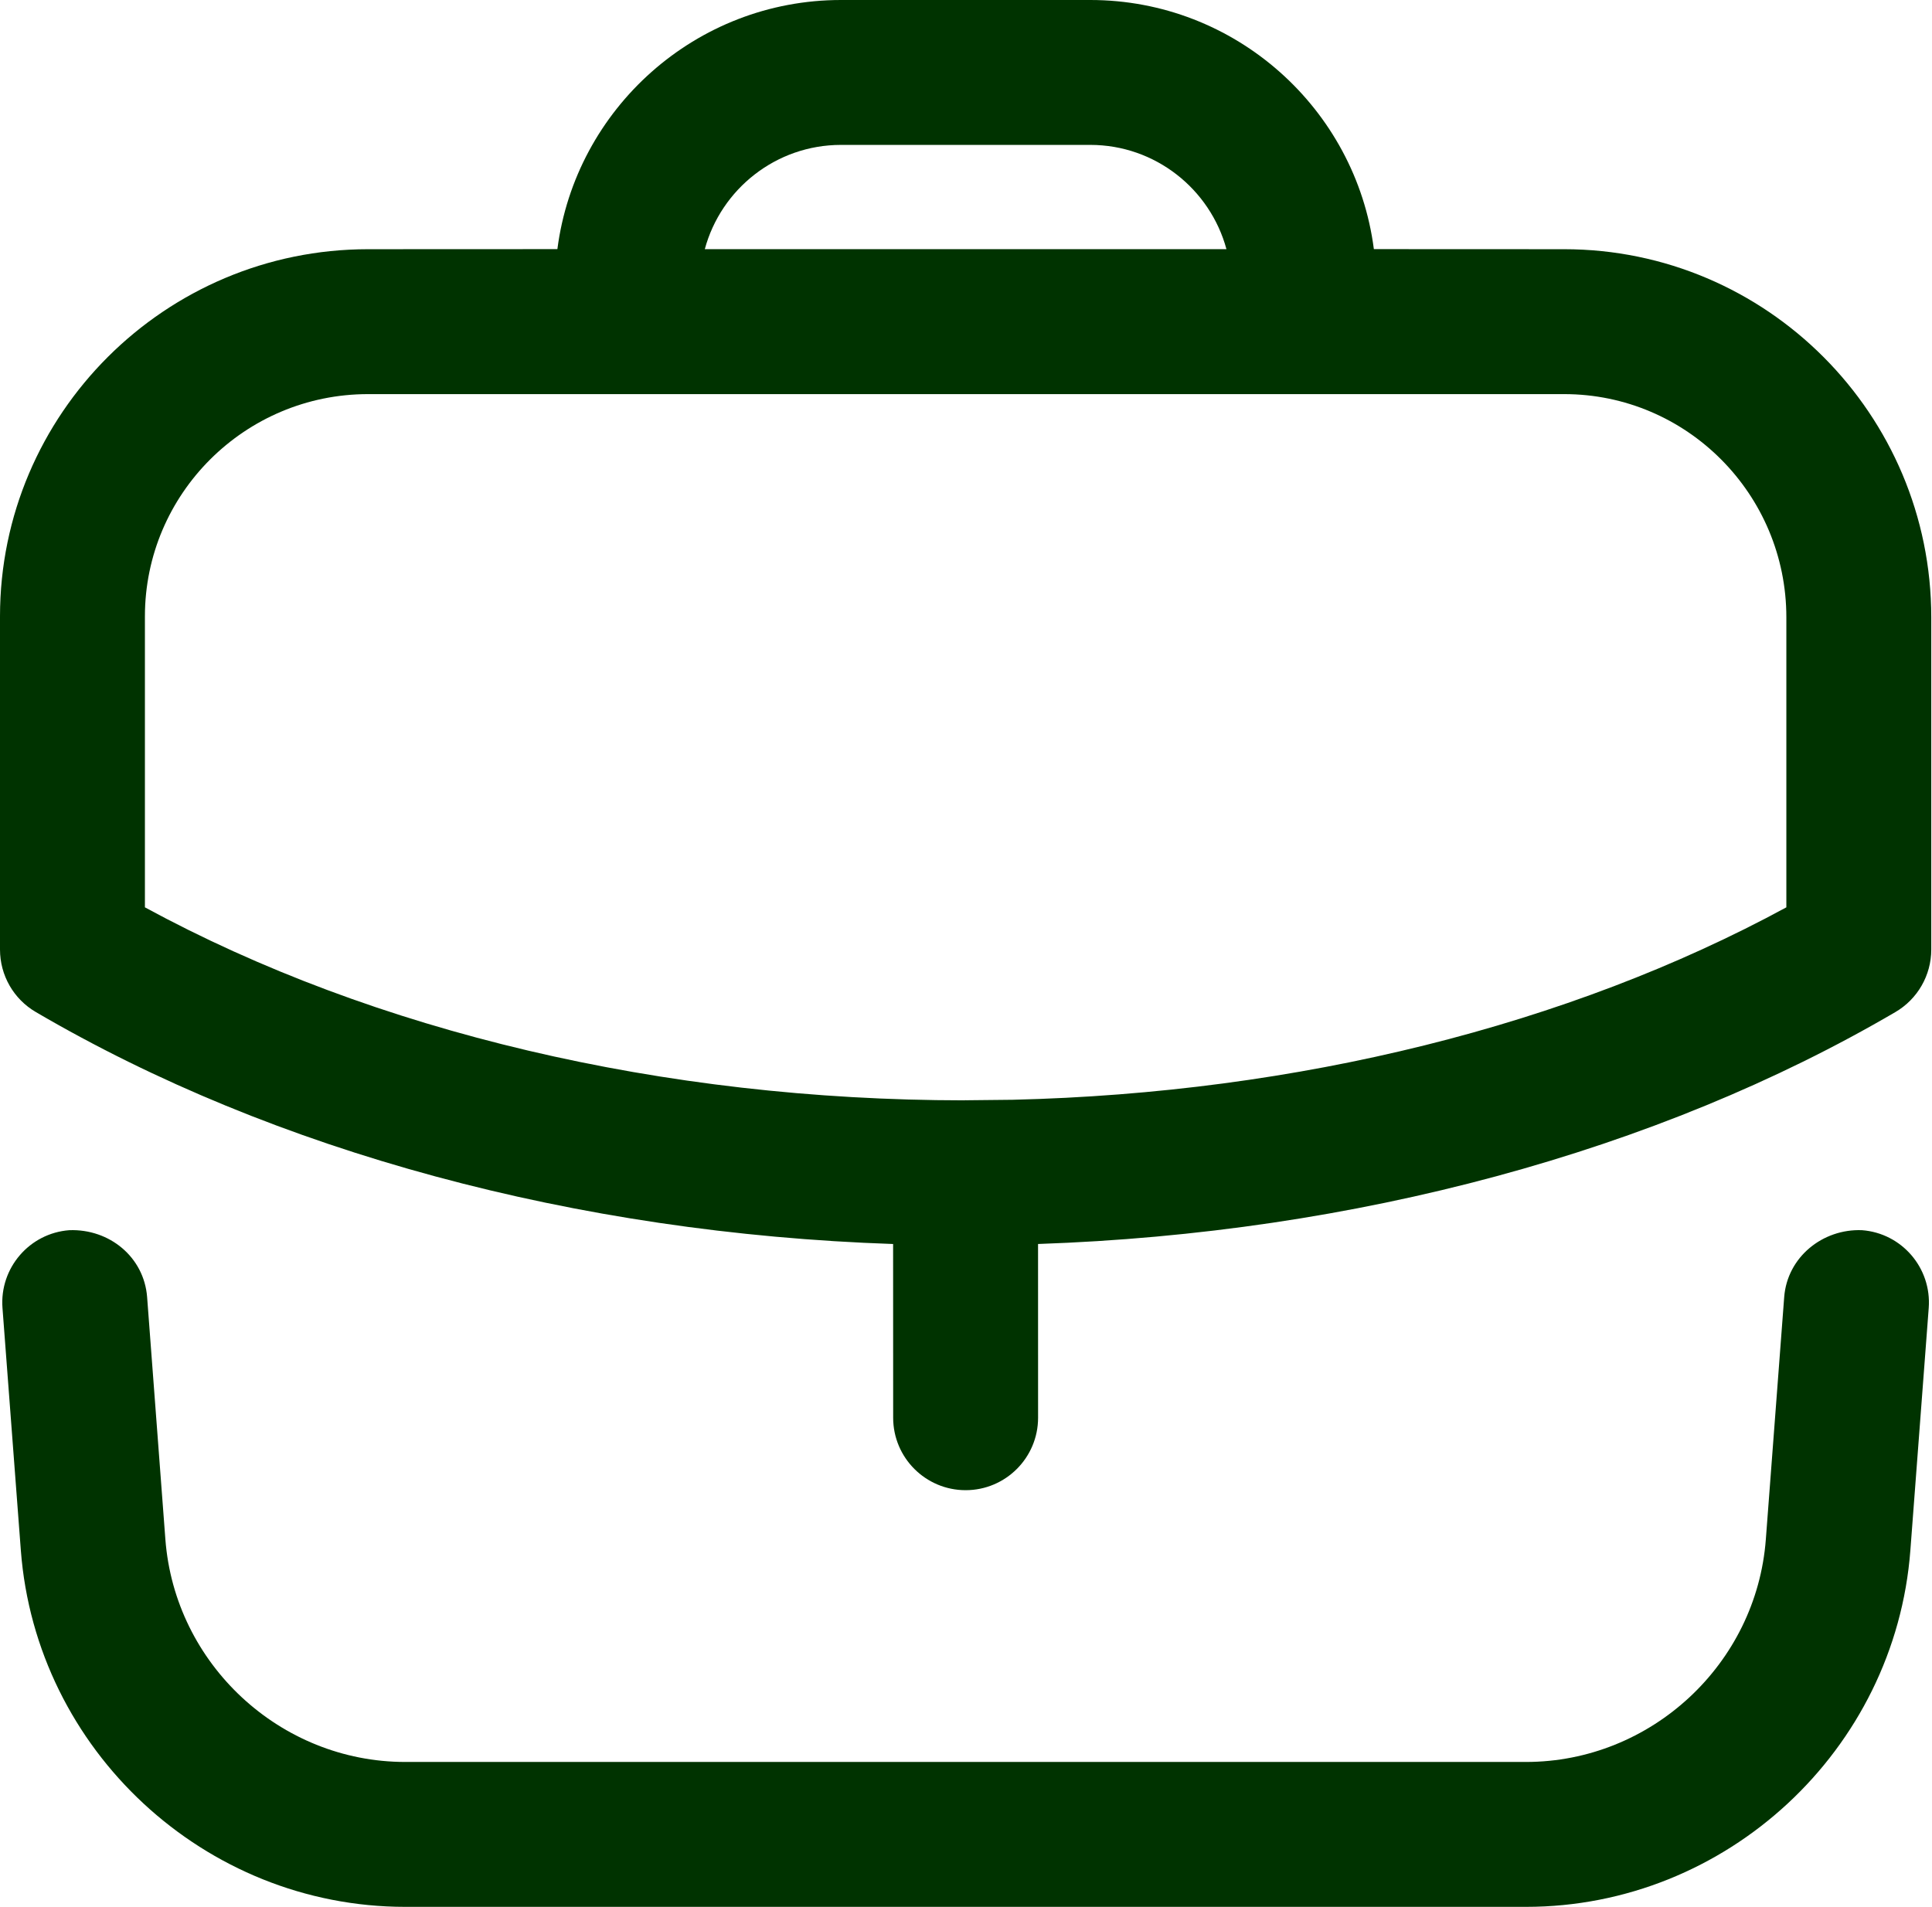
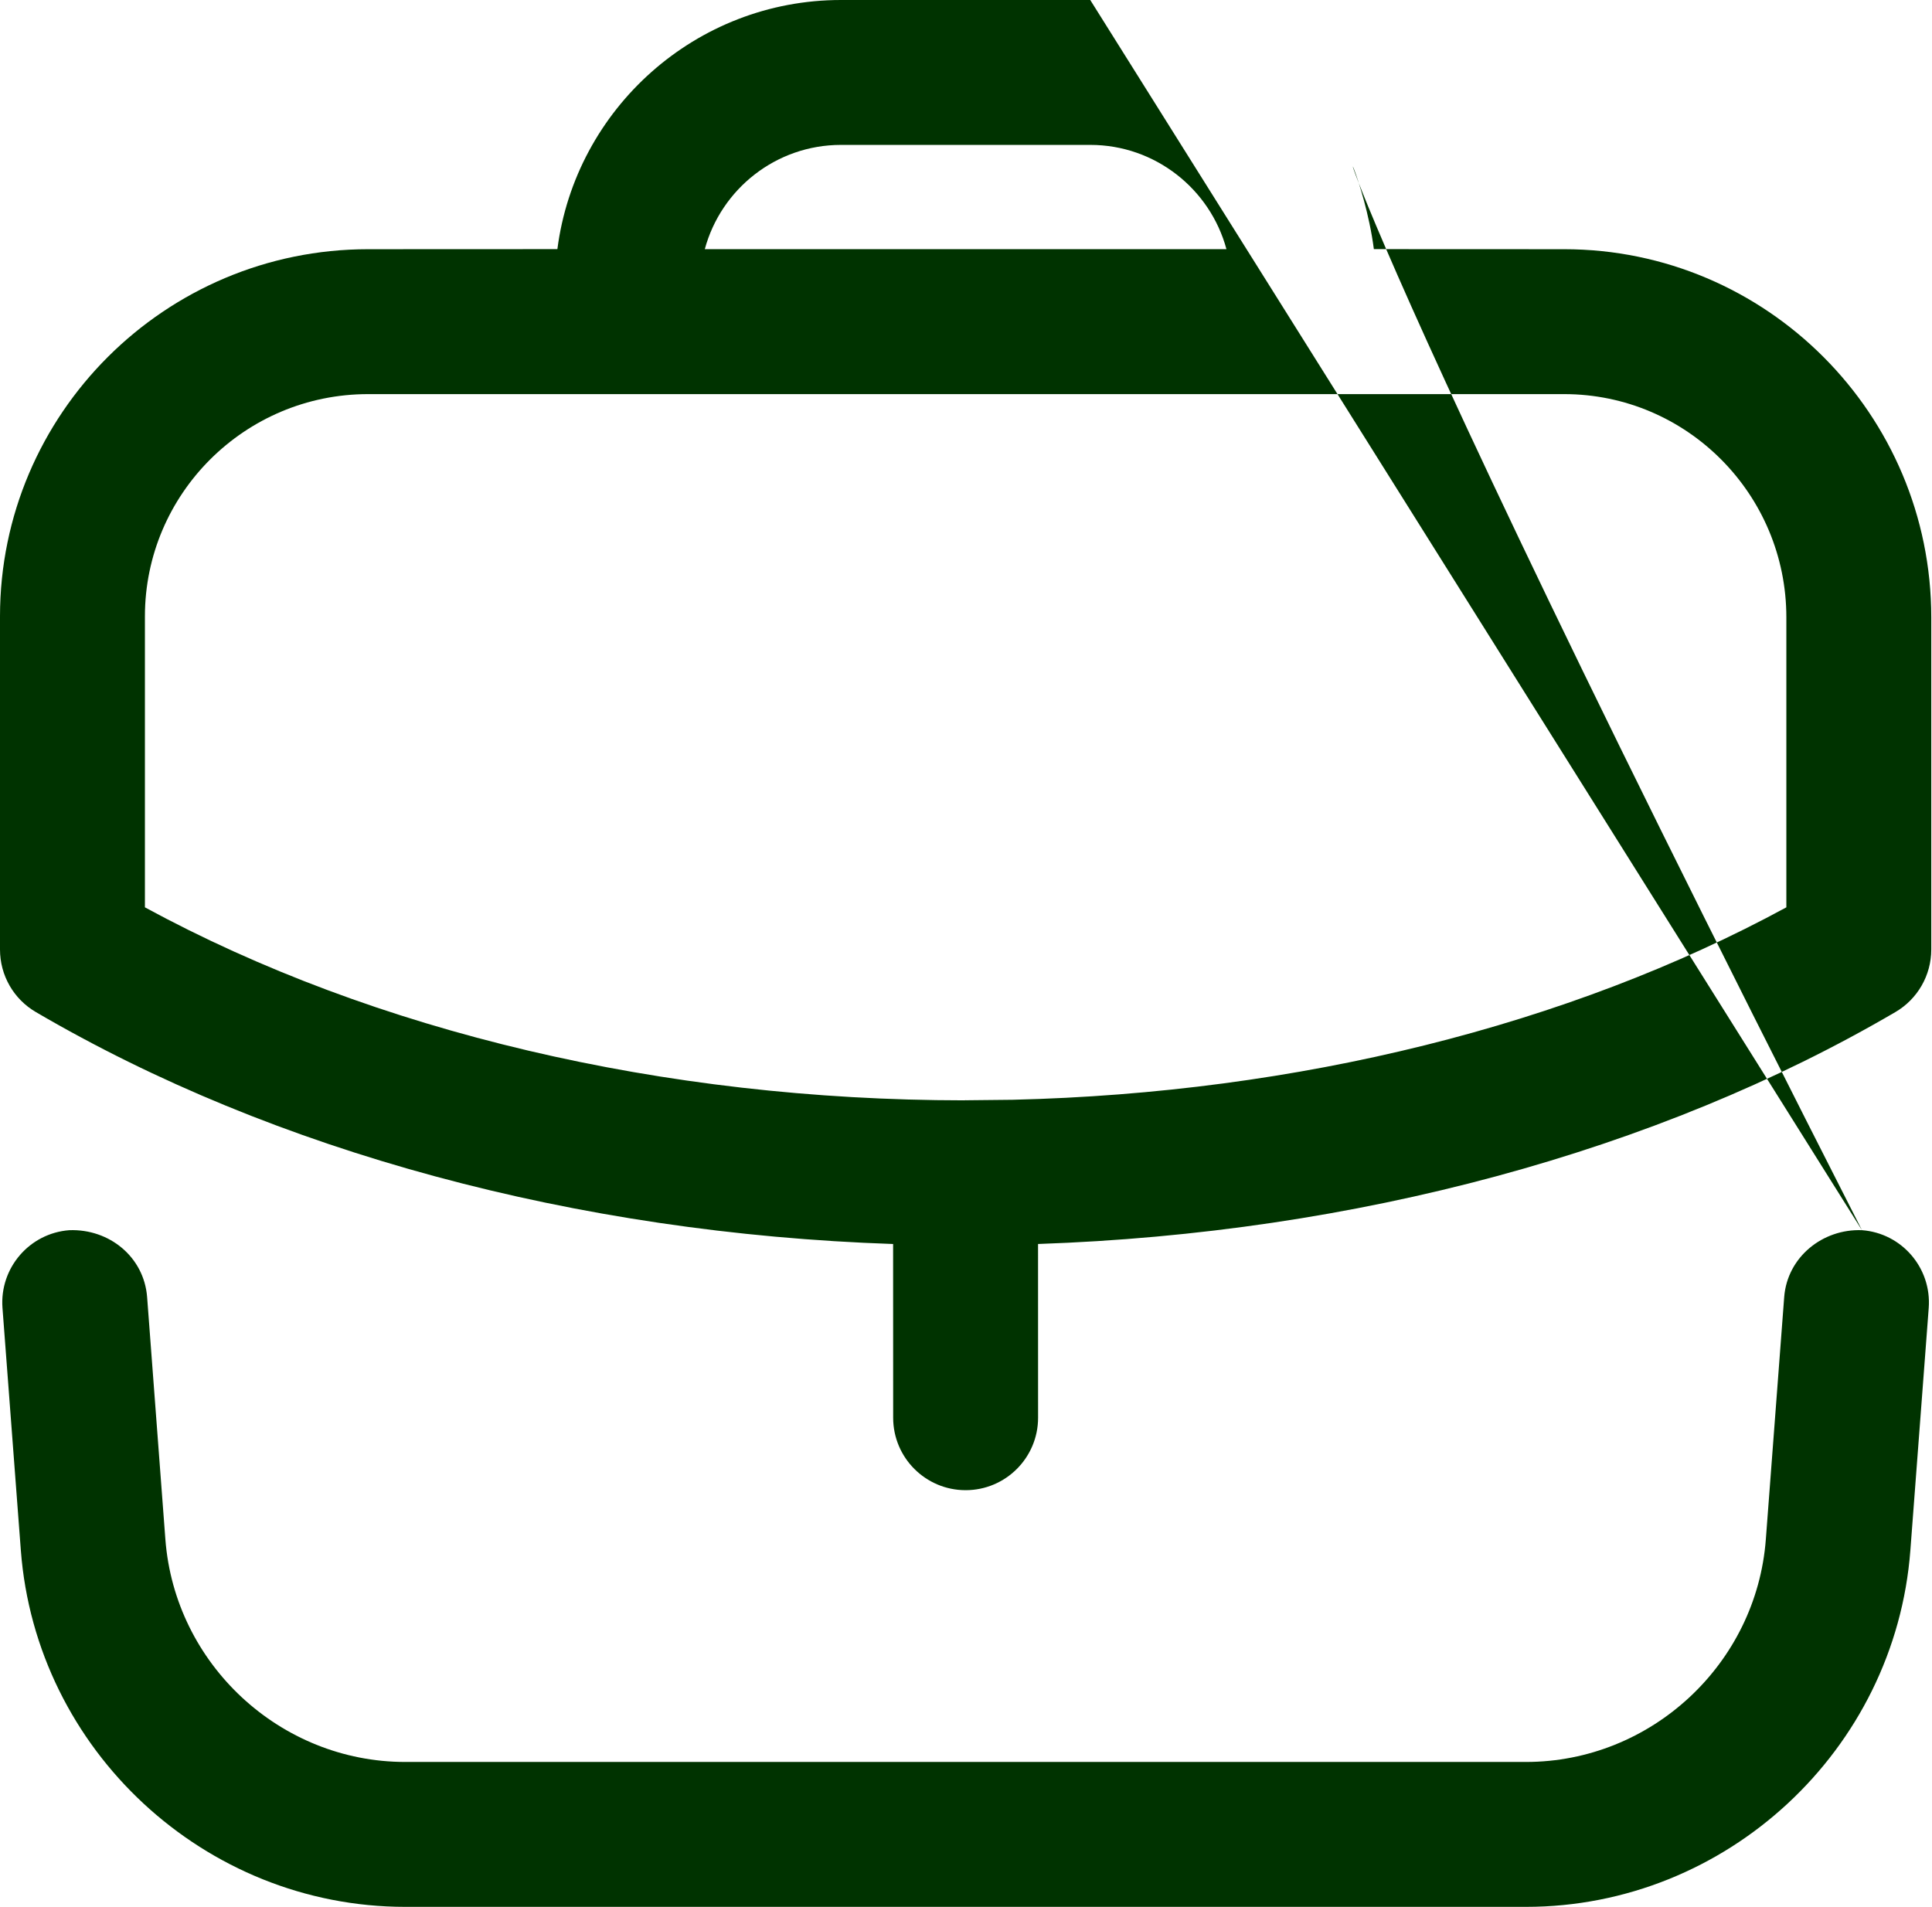
<svg xmlns="http://www.w3.org/2000/svg" width="233" height="230" viewBox="0 0 233 230" fill="none">
-   <path fill-rule="evenodd" clip-rule="evenodd" d="M224.554 148.382C229.366 148.743 232.966 152.949 232.605 157.761L230.391 186.995C228.562 211.113 208.207 230 184.031 230H48.874C24.698 230 4.342 211.113 2.513 186.995L0.299 157.761C-0.062 152.949 3.55 148.743 8.362 148.382C13.198 148.207 17.369 151.621 17.742 156.445L19.944 185.666C21.086 200.72 33.786 212.523 48.874 212.523H184.031C199.119 212.523 211.831 200.72 212.961 185.666L215.175 156.445C215.548 151.621 219.824 148.195 224.554 148.382ZM131.485 0C148.996 0 163.504 13.123 165.689 30.049L188.636 30.059C213.058 30.059 232.912 49.972 232.912 74.463V114.532C232.912 117.643 231.257 120.509 228.589 122.071C199.83 138.913 163.398 148.736 125.189 150.047L125.193 171.003C125.193 175.827 121.278 179.742 116.455 179.742C111.631 179.742 107.716 175.827 107.716 171.003L107.709 150.049C69.538 148.751 33.103 138.925 4.323 122.071C1.643 120.509 0 117.643 0 114.532V74.347C0 49.925 19.912 30.059 44.392 30.059L67.221 30.049C69.406 13.123 83.913 0 101.424 0H131.485ZM188.636 47.537H44.392C29.548 47.537 17.477 59.561 17.477 74.347V109.441C45.134 124.468 80.001 132.704 116.293 132.72L116.455 132.705L116.584 132.71L122.132 132.652C156.455 131.834 189.197 123.691 215.435 109.441V74.463C215.435 59.607 203.422 47.537 188.636 47.537ZM131.485 17.477H101.424C93.579 17.477 86.956 22.817 85 30.052H147.909C145.953 22.817 139.33 17.477 131.485 17.477Z" fill="#003300" />
+   <path fill-rule="evenodd" clip-rule="evenodd" d="M224.554 148.382C229.366 148.743 232.966 152.949 232.605 157.761L230.391 186.995C228.562 211.113 208.207 230 184.031 230H48.874C24.698 230 4.342 211.113 2.513 186.995L0.299 157.761C-0.062 152.949 3.55 148.743 8.362 148.382C13.198 148.207 17.369 151.621 17.742 156.445L19.944 185.666C21.086 200.72 33.786 212.523 48.874 212.523H184.031C199.119 212.523 211.831 200.72 212.961 185.666L215.175 156.445C215.548 151.621 219.824 148.195 224.554 148.382ZC148.996 0 163.504 13.123 165.689 30.049L188.636 30.059C213.058 30.059 232.912 49.972 232.912 74.463V114.532C232.912 117.643 231.257 120.509 228.589 122.071C199.83 138.913 163.398 148.736 125.189 150.047L125.193 171.003C125.193 175.827 121.278 179.742 116.455 179.742C111.631 179.742 107.716 175.827 107.716 171.003L107.709 150.049C69.538 148.751 33.103 138.925 4.323 122.071C1.643 120.509 0 117.643 0 114.532V74.347C0 49.925 19.912 30.059 44.392 30.059L67.221 30.049C69.406 13.123 83.913 0 101.424 0H131.485ZM188.636 47.537H44.392C29.548 47.537 17.477 59.561 17.477 74.347V109.441C45.134 124.468 80.001 132.704 116.293 132.72L116.455 132.705L116.584 132.71L122.132 132.652C156.455 131.834 189.197 123.691 215.435 109.441V74.463C215.435 59.607 203.422 47.537 188.636 47.537ZM131.485 17.477H101.424C93.579 17.477 86.956 22.817 85 30.052H147.909C145.953 22.817 139.33 17.477 131.485 17.477Z" fill="#003300" />
</svg>